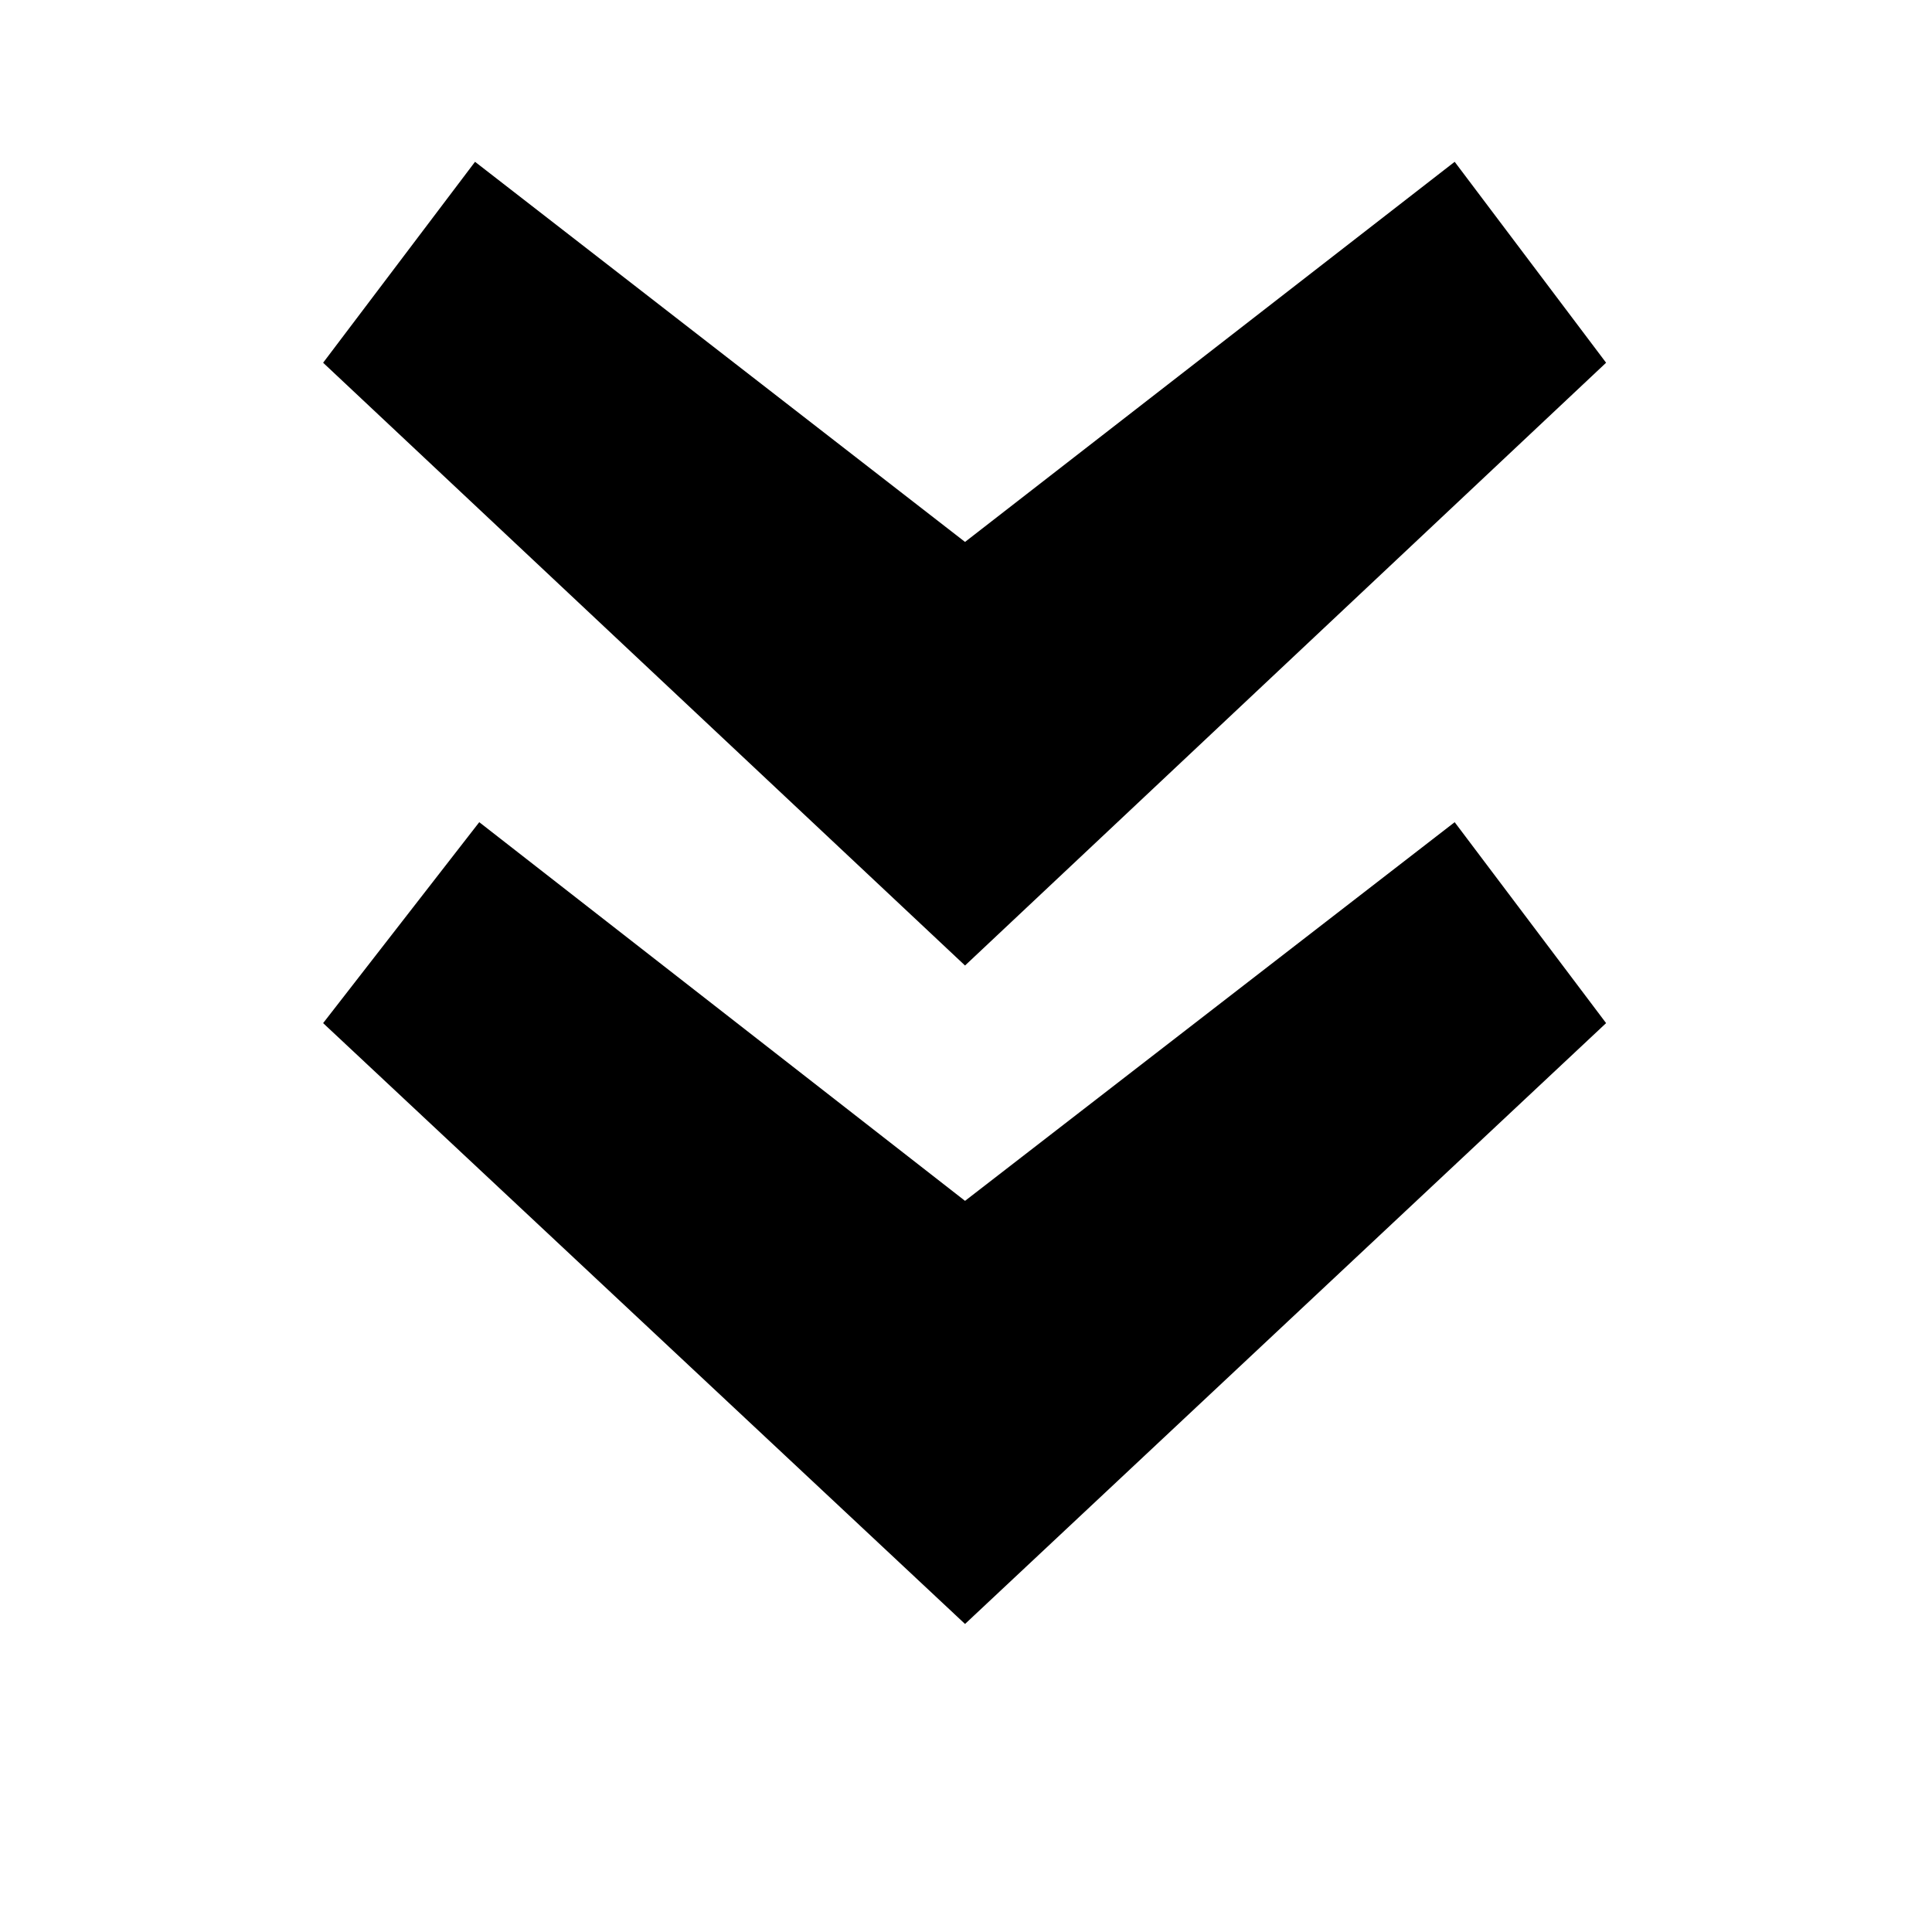
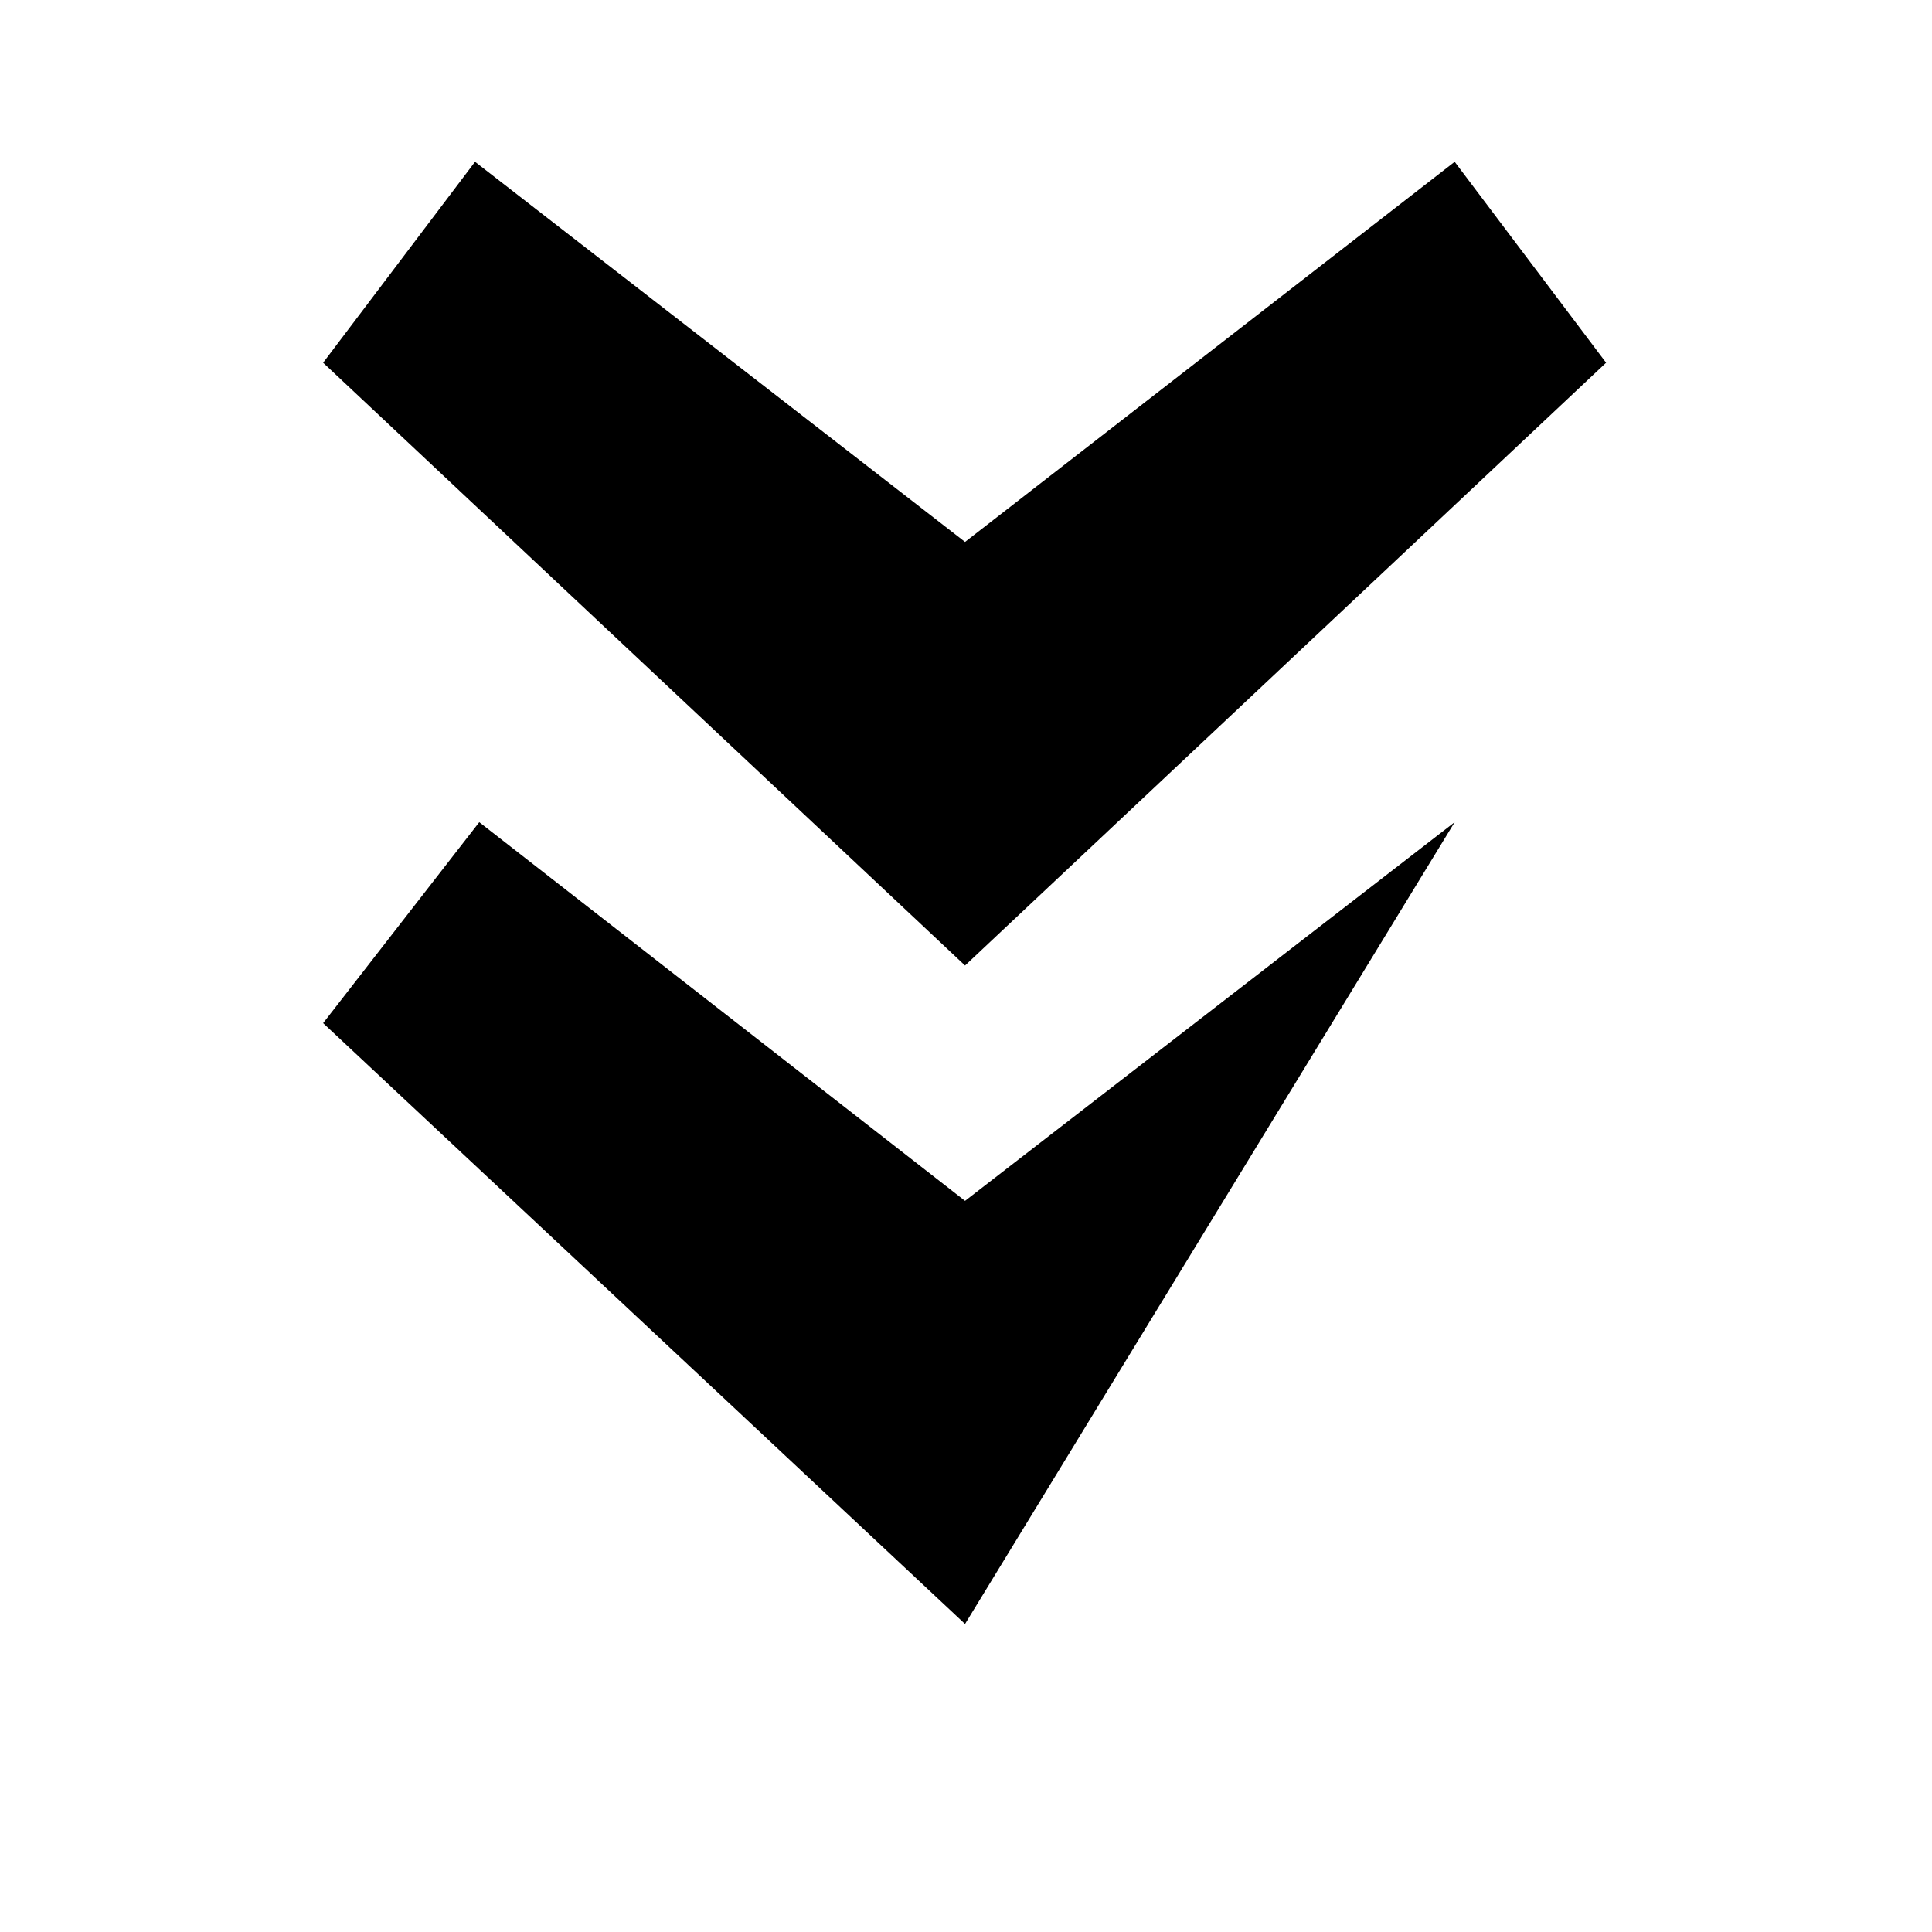
<svg xmlns="http://www.w3.org/2000/svg" version="1.1" viewBox="0 0 16 16">
-   <path d="M 2.676 3.004 L 7.992 7.996 L 13.301 3.004 L 12.047 1.34 L 7.992 4.488 L 3.934 1.34 Z M 2.676 8.473 L 7.992 13.449 L 13.301 8.473 L 12.047 6.809 L 7.992 9.945 L 3.969 6.809 Z" />
+   <path d="M 2.676 3.004 L 7.992 7.996 L 13.301 3.004 L 12.047 1.34 L 7.992 4.488 L 3.934 1.34 Z M 2.676 8.473 L 7.992 13.449 L 12.047 6.809 L 7.992 9.945 L 3.969 6.809 Z" />
</svg>